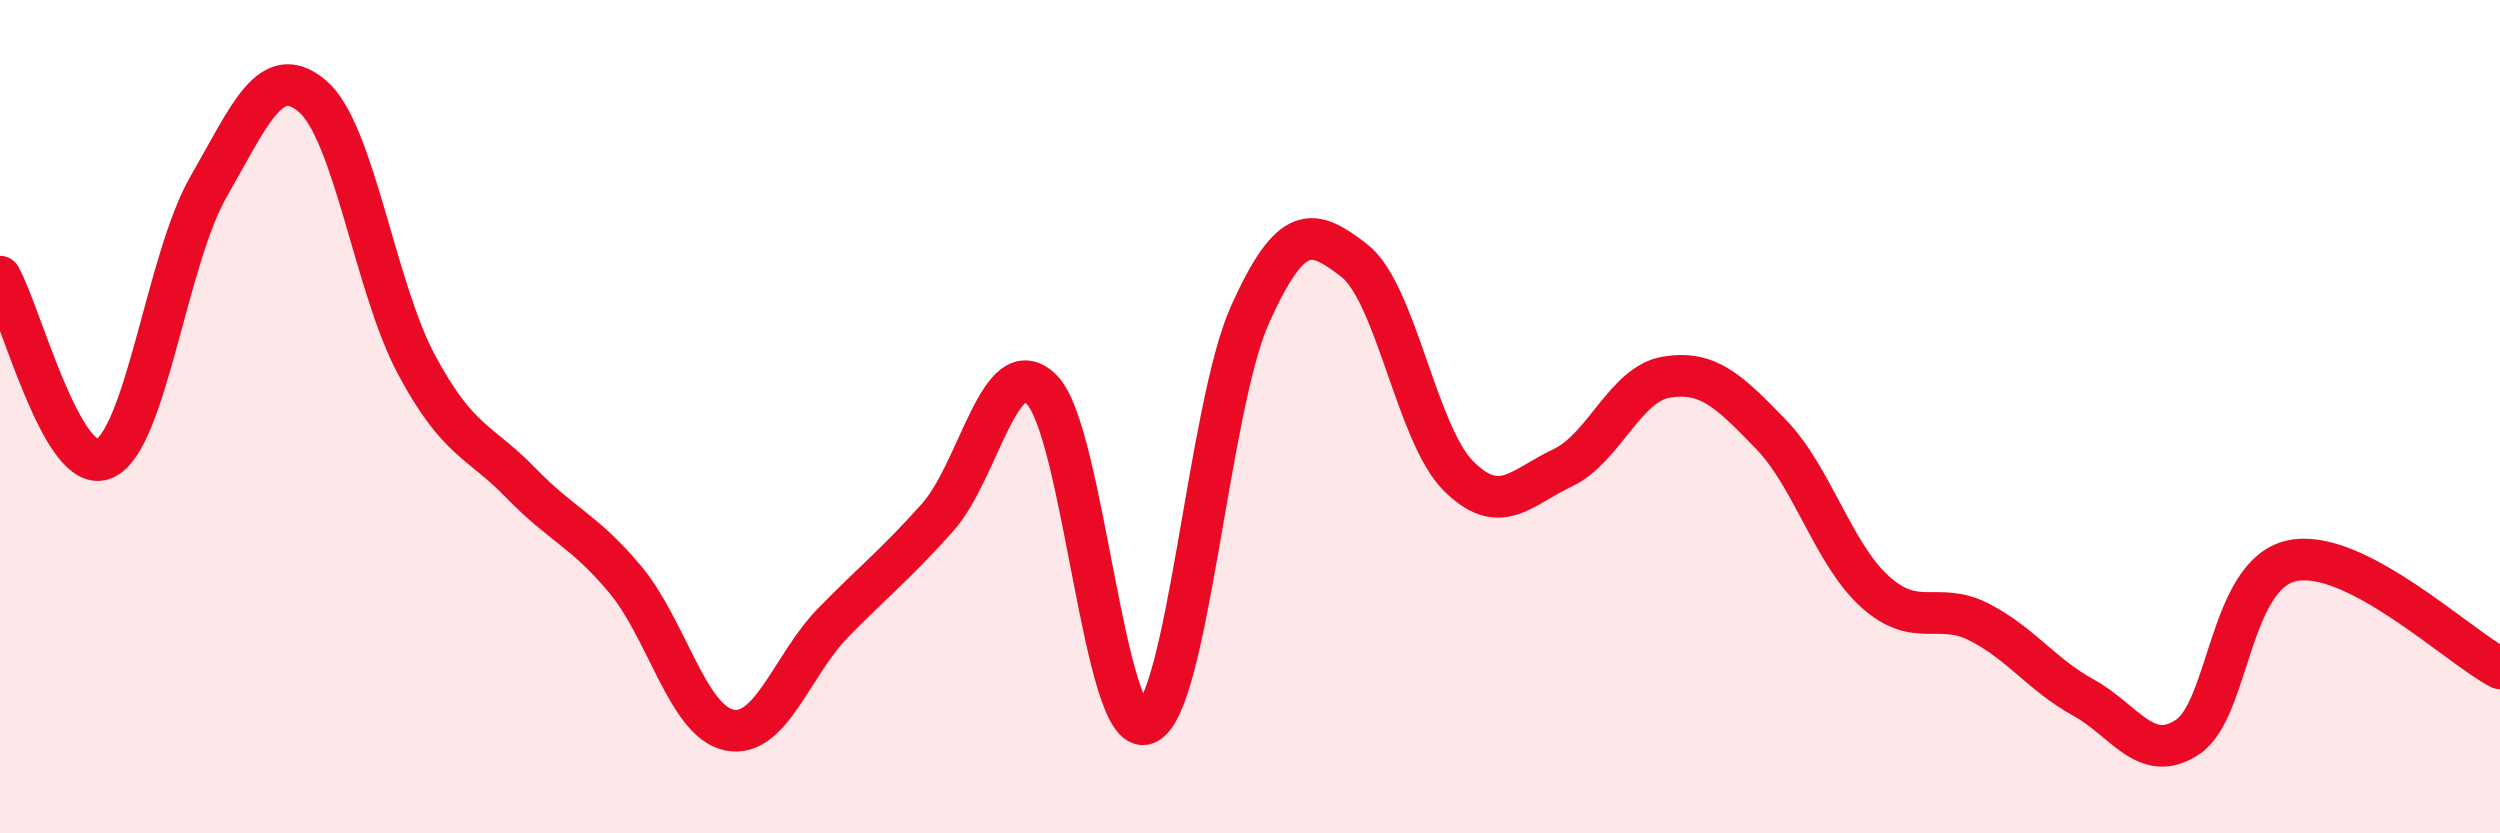
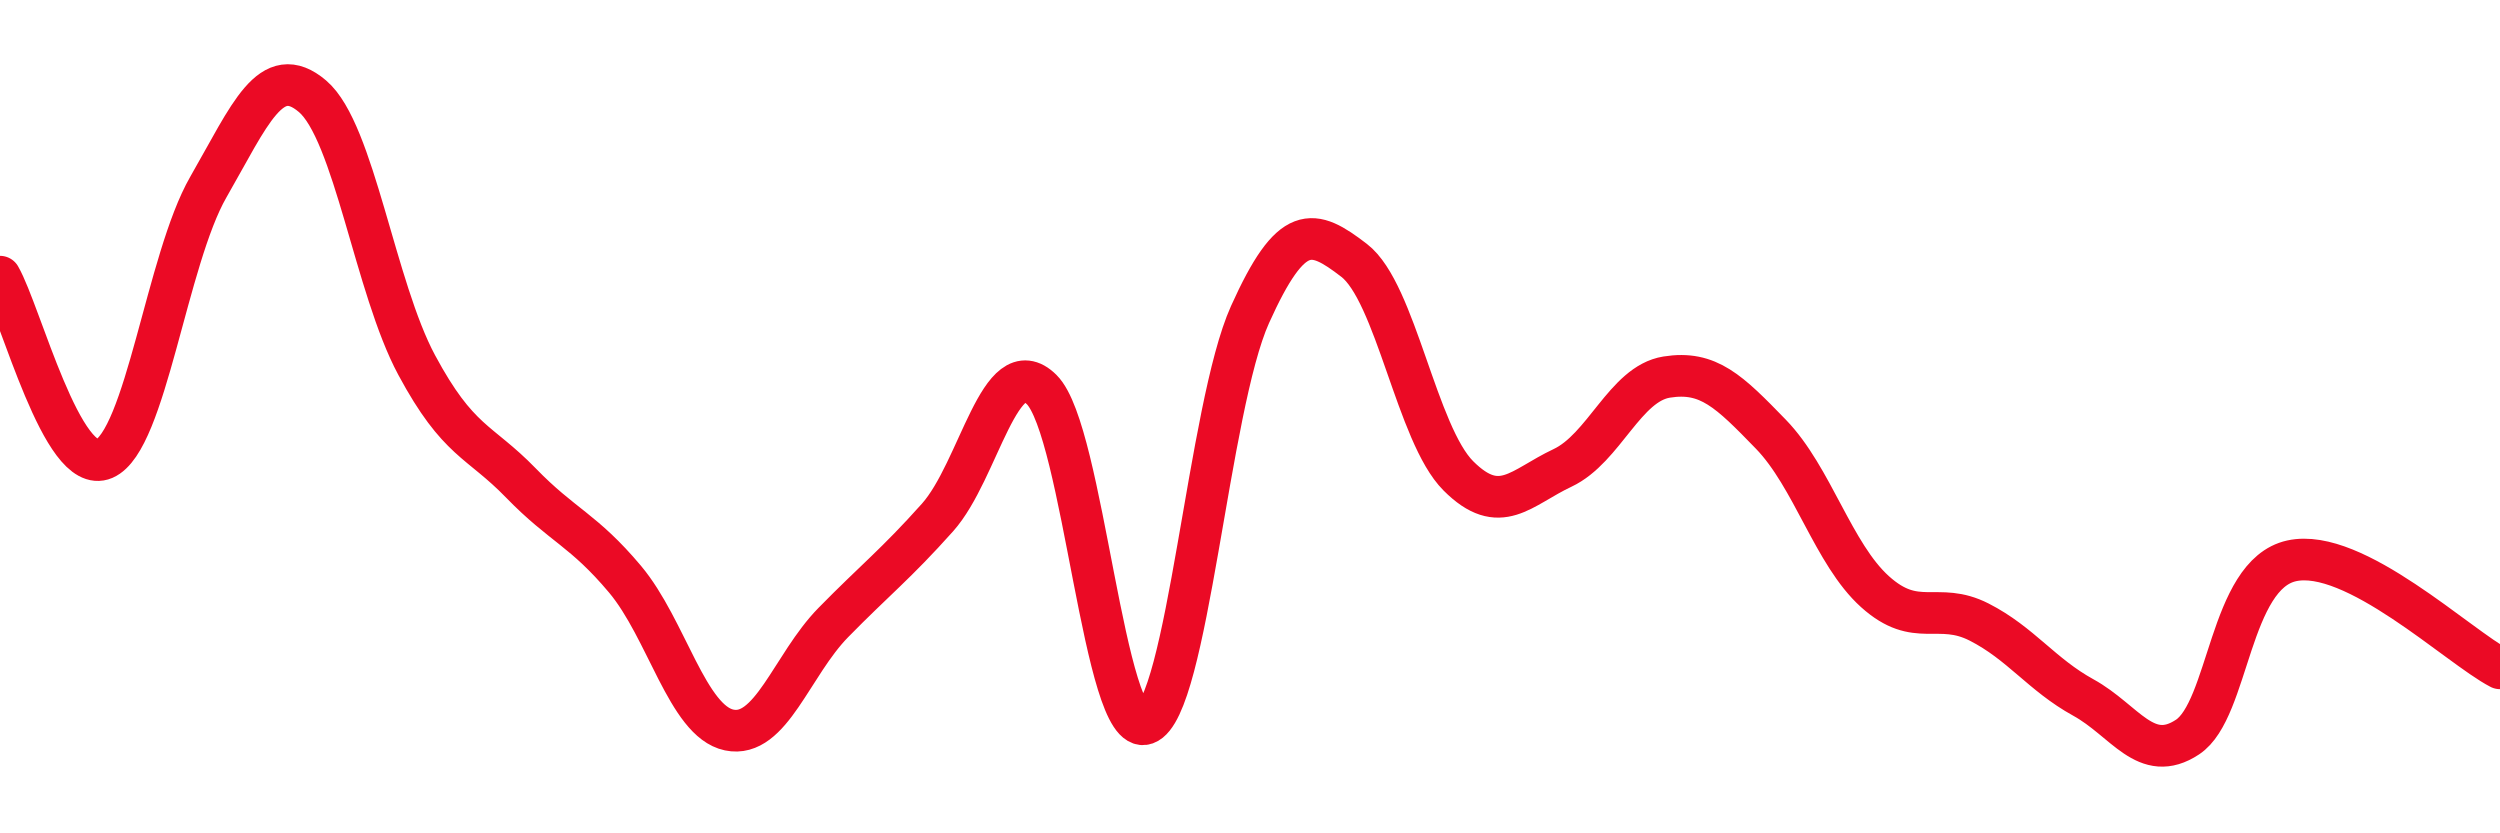
<svg xmlns="http://www.w3.org/2000/svg" width="60" height="20" viewBox="0 0 60 20">
-   <path d="M 0,6.64 C 0.5,7.51 1.5,11.44 2.5,11.01 C 3.5,10.58 4,6.23 5,4.49 C 6,2.75 6.5,1.46 7.5,2.31 C 8.5,3.16 9,6.9 10,8.76 C 11,10.62 11.5,10.56 12.5,11.59 C 13.5,12.62 14,12.71 15,13.9 C 16,15.09 16.5,17.31 17.5,17.52 C 18.5,17.73 19,15.96 20,14.94 C 21,13.92 21.5,13.54 22.5,12.42 C 23.5,11.3 24,8.36 25,9.35 C 26,10.34 26.5,17.73 27.5,17.37 C 28.5,17.01 29,9.77 30,7.55 C 31,5.33 31.5,5.48 32.5,6.25 C 33.5,7.02 34,10.42 35,11.42 C 36,12.42 36.5,11.7 37.5,11.23 C 38.5,10.76 39,9.21 40,9.05 C 41,8.89 41.5,9.39 42.5,10.42 C 43.5,11.45 44,13.3 45,14.2 C 46,15.1 46.5,14.42 47.5,14.93 C 48.5,15.44 49,16.19 50,16.74 C 51,17.29 51.5,18.35 52.5,17.69 C 53.5,17.03 53.5,13.79 55,13.46 C 56.5,13.13 59,15.52 60,16.04L60 20L0 20Z" fill="#EB0A25" opacity="0.1" stroke-linecap="round" stroke-linejoin="round" />
  <path d="M 0,6.64 C 0.5,7.51 1.5,11.44 2.5,11.01 C 3.5,10.58 4,6.23 5,4.49 C 6,2.75 6.5,1.46 7.5,2.31 C 8.5,3.16 9,6.9 10,8.76 C 11,10.62 11.5,10.56 12.5,11.59 C 13.5,12.62 14,12.71 15,13.9 C 16,15.09 16.5,17.31 17.5,17.52 C 18.5,17.73 19,15.96 20,14.94 C 21,13.92 21.5,13.54 22.5,12.42 C 23.5,11.3 24,8.36 25,9.35 C 26,10.34 26.5,17.73 27.5,17.37 C 28.5,17.01 29,9.77 30,7.55 C 31,5.33 31.5,5.48 32.5,6.25 C 33.5,7.02 34,10.42 35,11.42 C 36,12.42 36.5,11.7 37.5,11.23 C 38.5,10.76 39,9.21 40,9.05 C 41,8.89 41.5,9.39 42.5,10.42 C 43.5,11.45 44,13.3 45,14.2 C 46,15.1 46.5,14.42 47.5,14.93 C 48.5,15.44 49,16.19 50,16.74 C 51,17.29 51.5,18.35 52.5,17.69 C 53.5,17.03 53.5,13.79 55,13.46 C 56.5,13.13 59,15.52 60,16.04" stroke="#EB0A25" stroke-width="1" fill="none" stroke-linecap="round" stroke-linejoin="round" />
</svg>